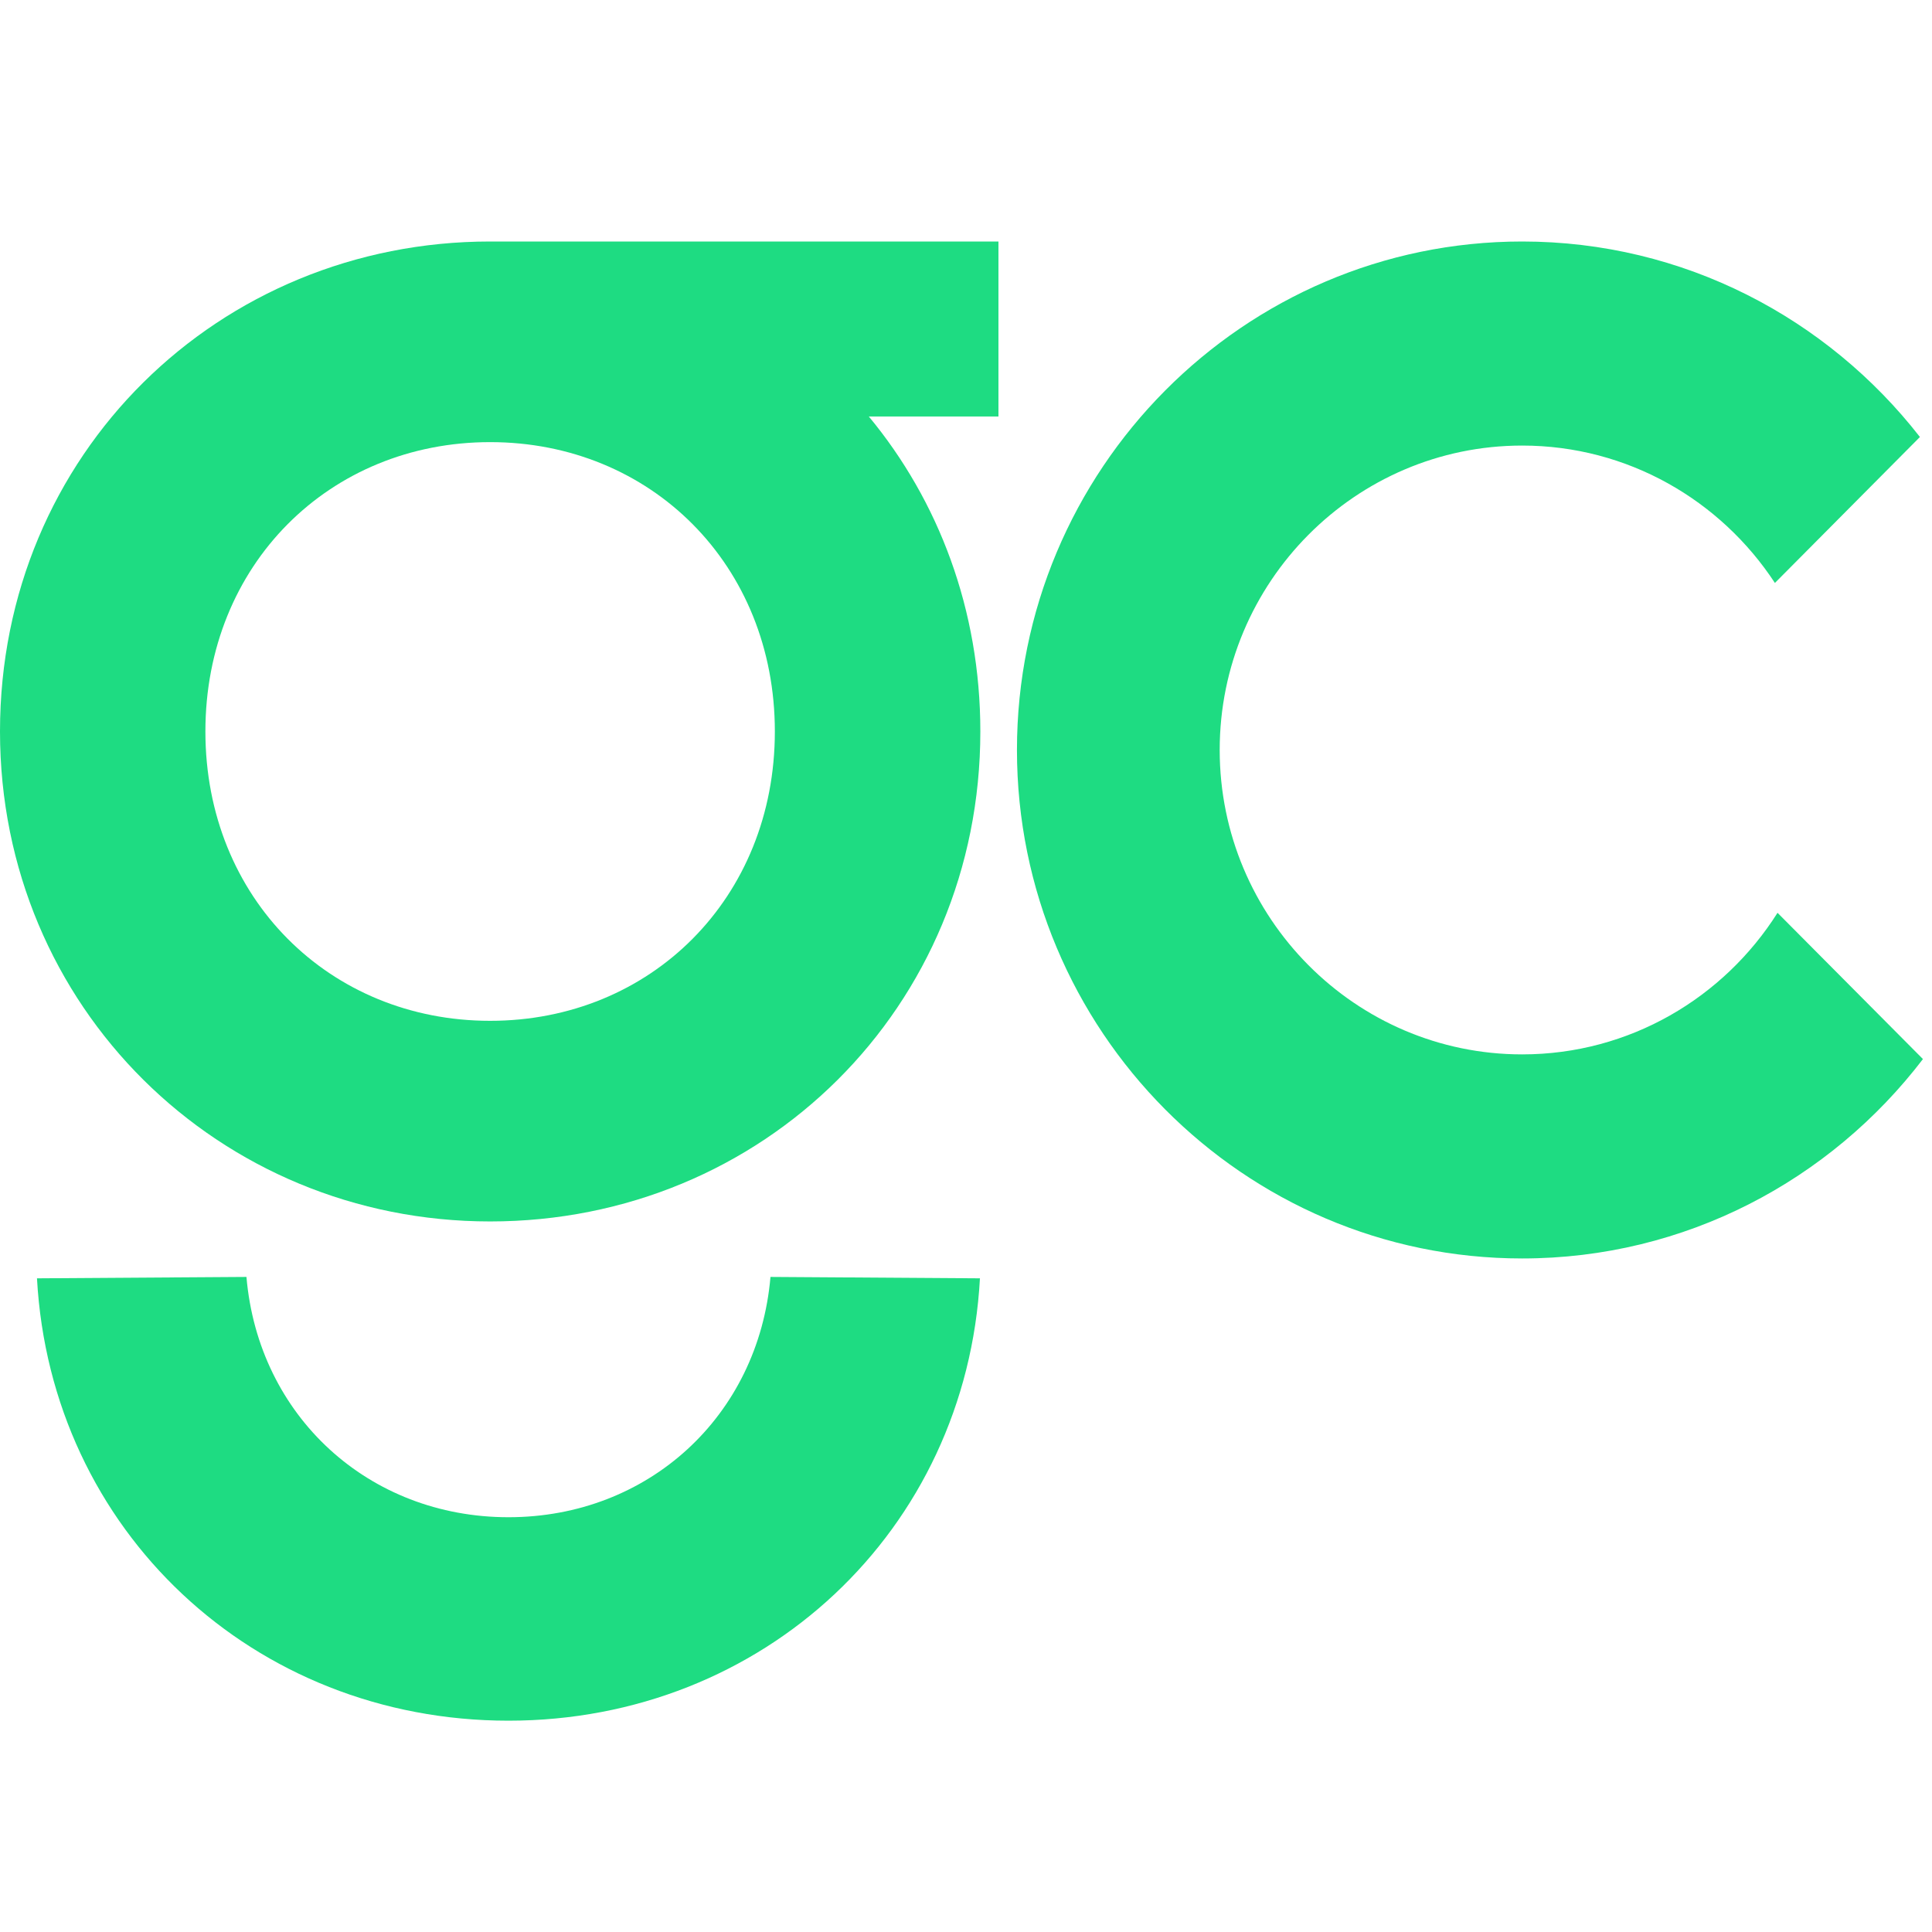
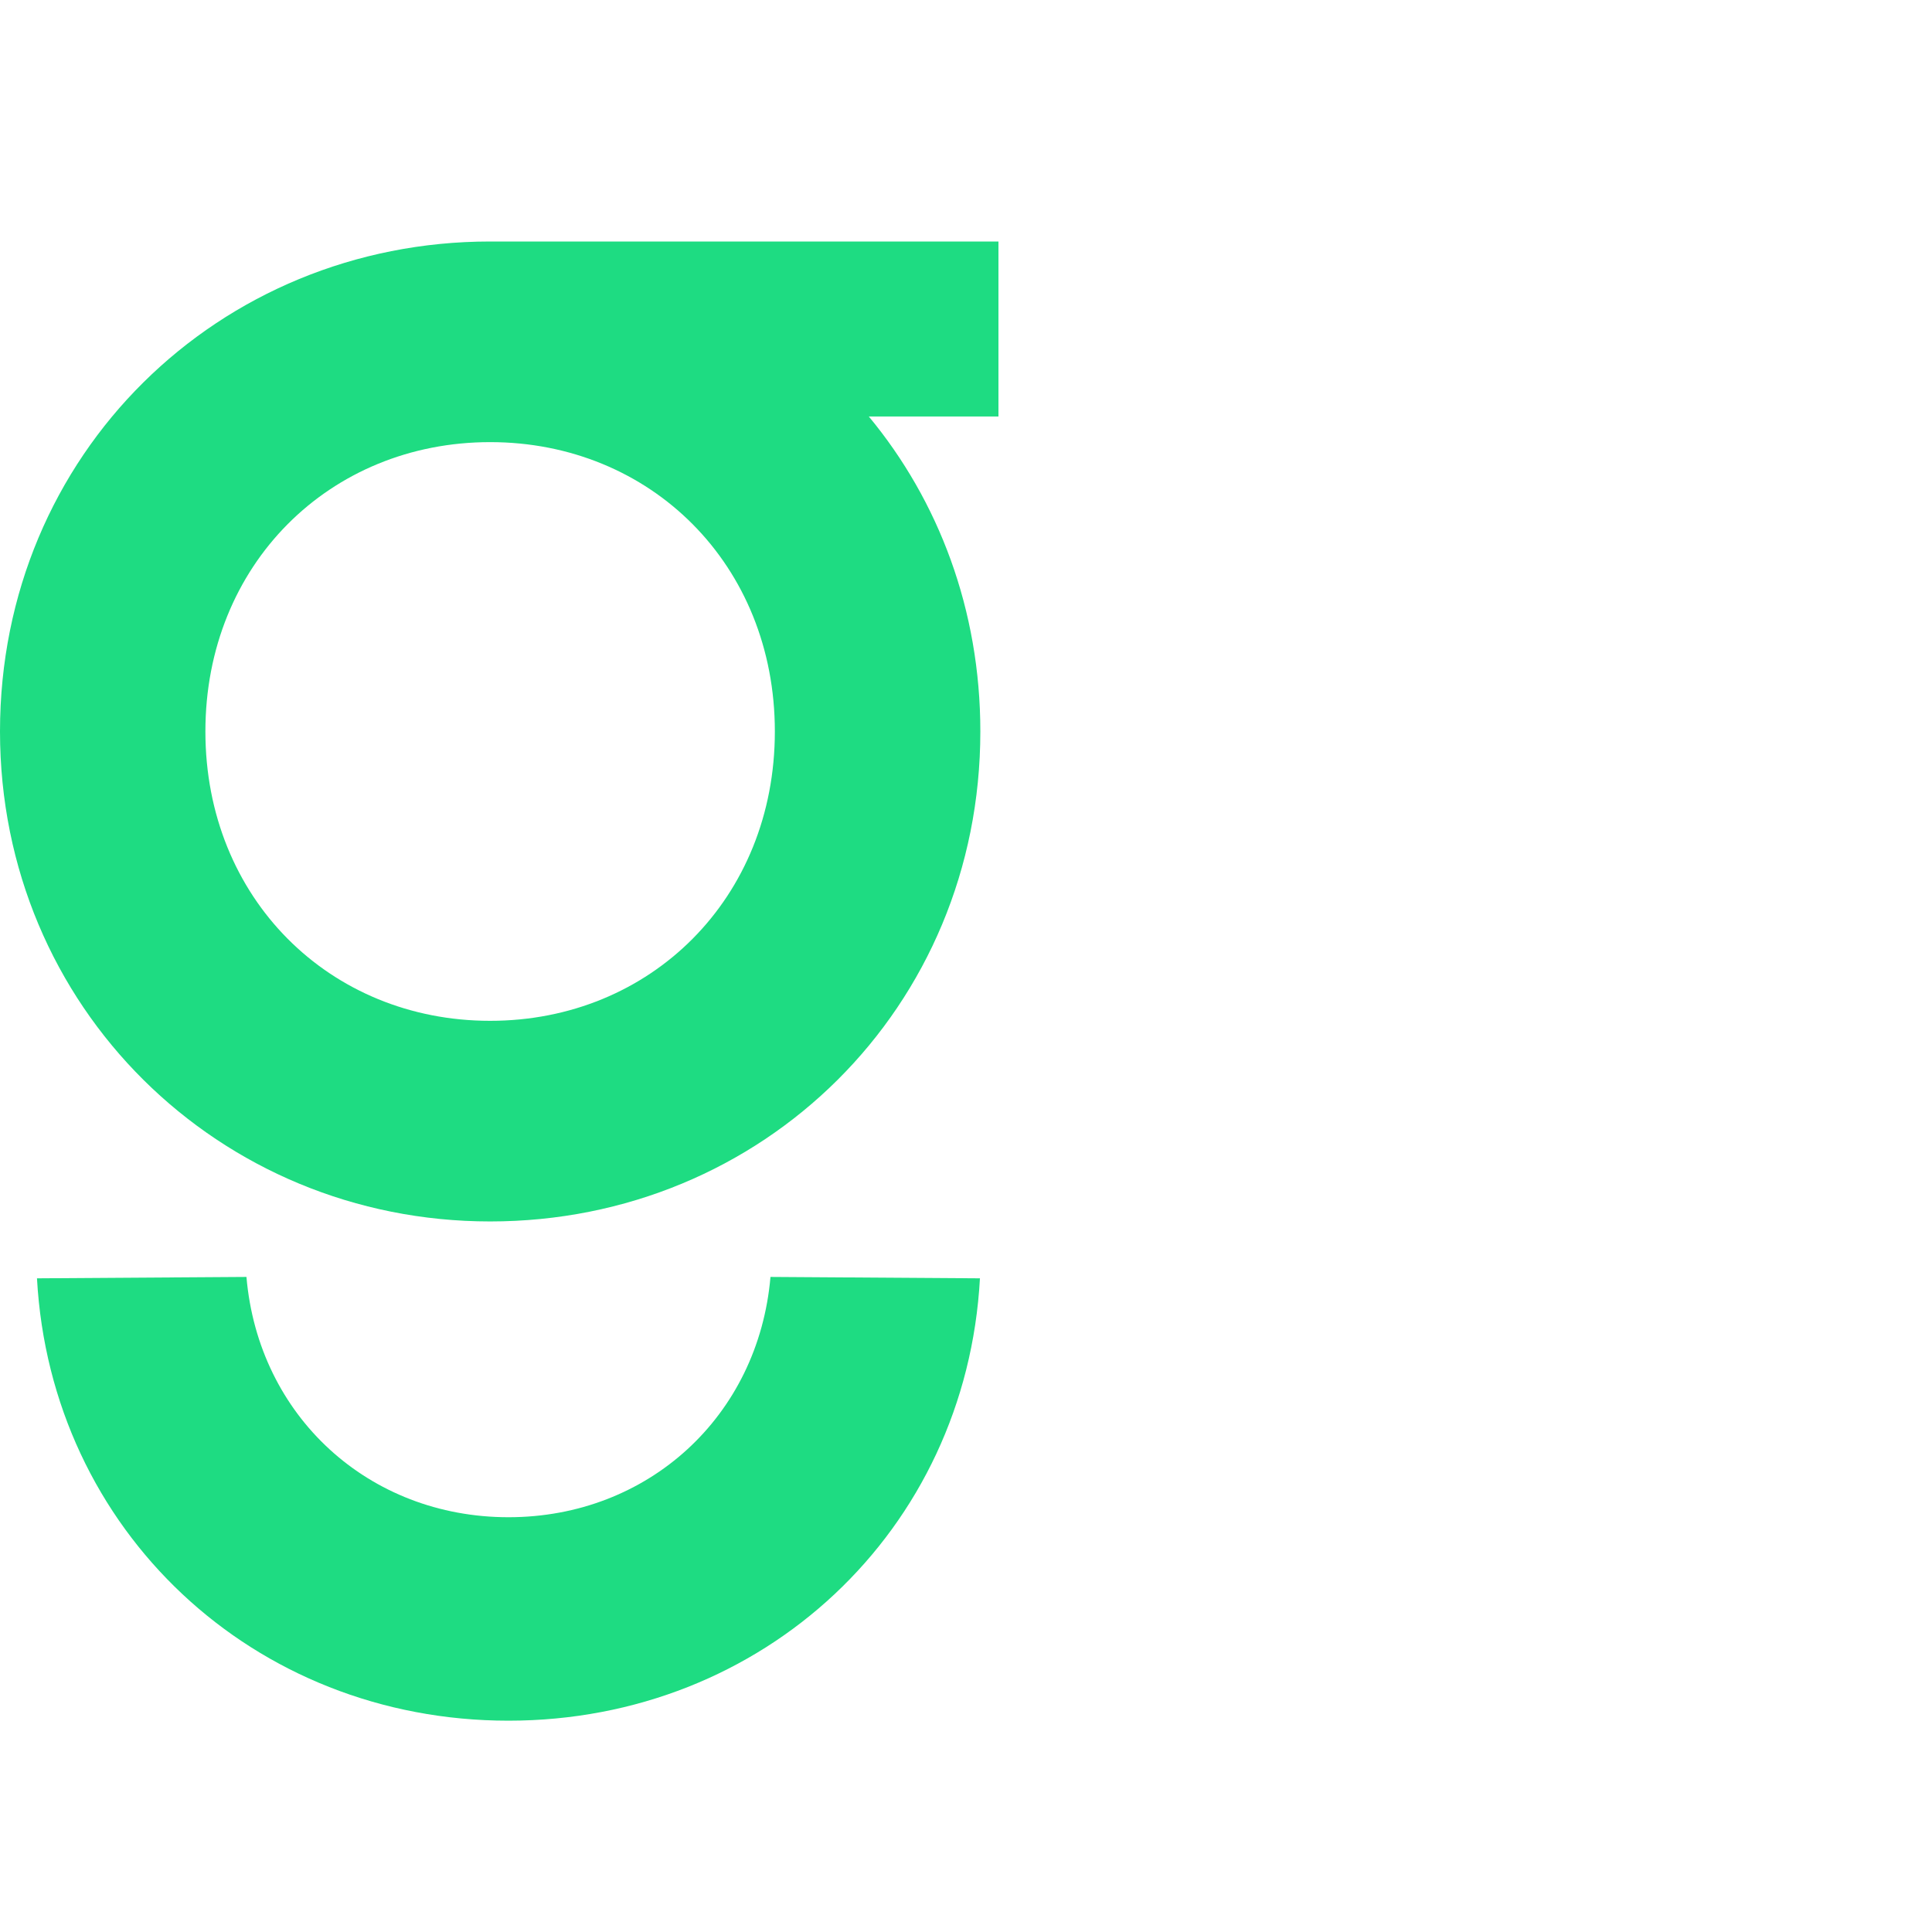
<svg xmlns="http://www.w3.org/2000/svg" width="64" height="64" viewBox="0 0 64 64" fill="none">
-   <path d="M58.883 30.238C57.103 33.054 53.979 34.928 50.424 34.928C44.899 34.928 40.404 30.404 40.404 24.844C40.404 19.284 44.899 14.76 50.424 14.76C53.919 14.76 57.002 16.573 58.796 19.311L63.6 14.476C60.533 10.539 55.77 8 50.424 8C41.196 8 33.688 15.556 33.688 24.844C33.688 34.131 41.196 41.688 50.424 41.688C55.827 41.688 60.636 39.094 63.7 35.083L58.883 30.238Z" fill="#1EDC82" />
  <path d="M25.523 42.3C25.124 46.912 21.475 50.26 16.844 50.26C12.212 50.26 8.561 46.912 8.164 42.3L1.225 42.346C1.684 50.699 8.399 57 16.844 57C25.291 57 32.006 50.699 32.462 42.346L25.523 42.3Z" fill="#1EDC82" />
  <path d="M33.072 8C33.072 8 16.258 8 16.236 8C7.256 8 0 15.035 0 24.231C0 33.366 7.259 40.462 16.236 40.462C25.278 40.462 32.475 33.366 32.475 24.231C32.475 20.203 31.093 16.587 28.78 13.796H33.075V8H33.072ZM16.236 33.816C10.916 33.816 6.804 29.752 6.804 24.231C6.804 18.71 10.916 14.646 16.236 14.646C21.559 14.646 25.668 18.71 25.668 24.231C25.668 29.752 21.559 33.816 16.236 33.816Z" fill="#1EDC82" />
</svg>